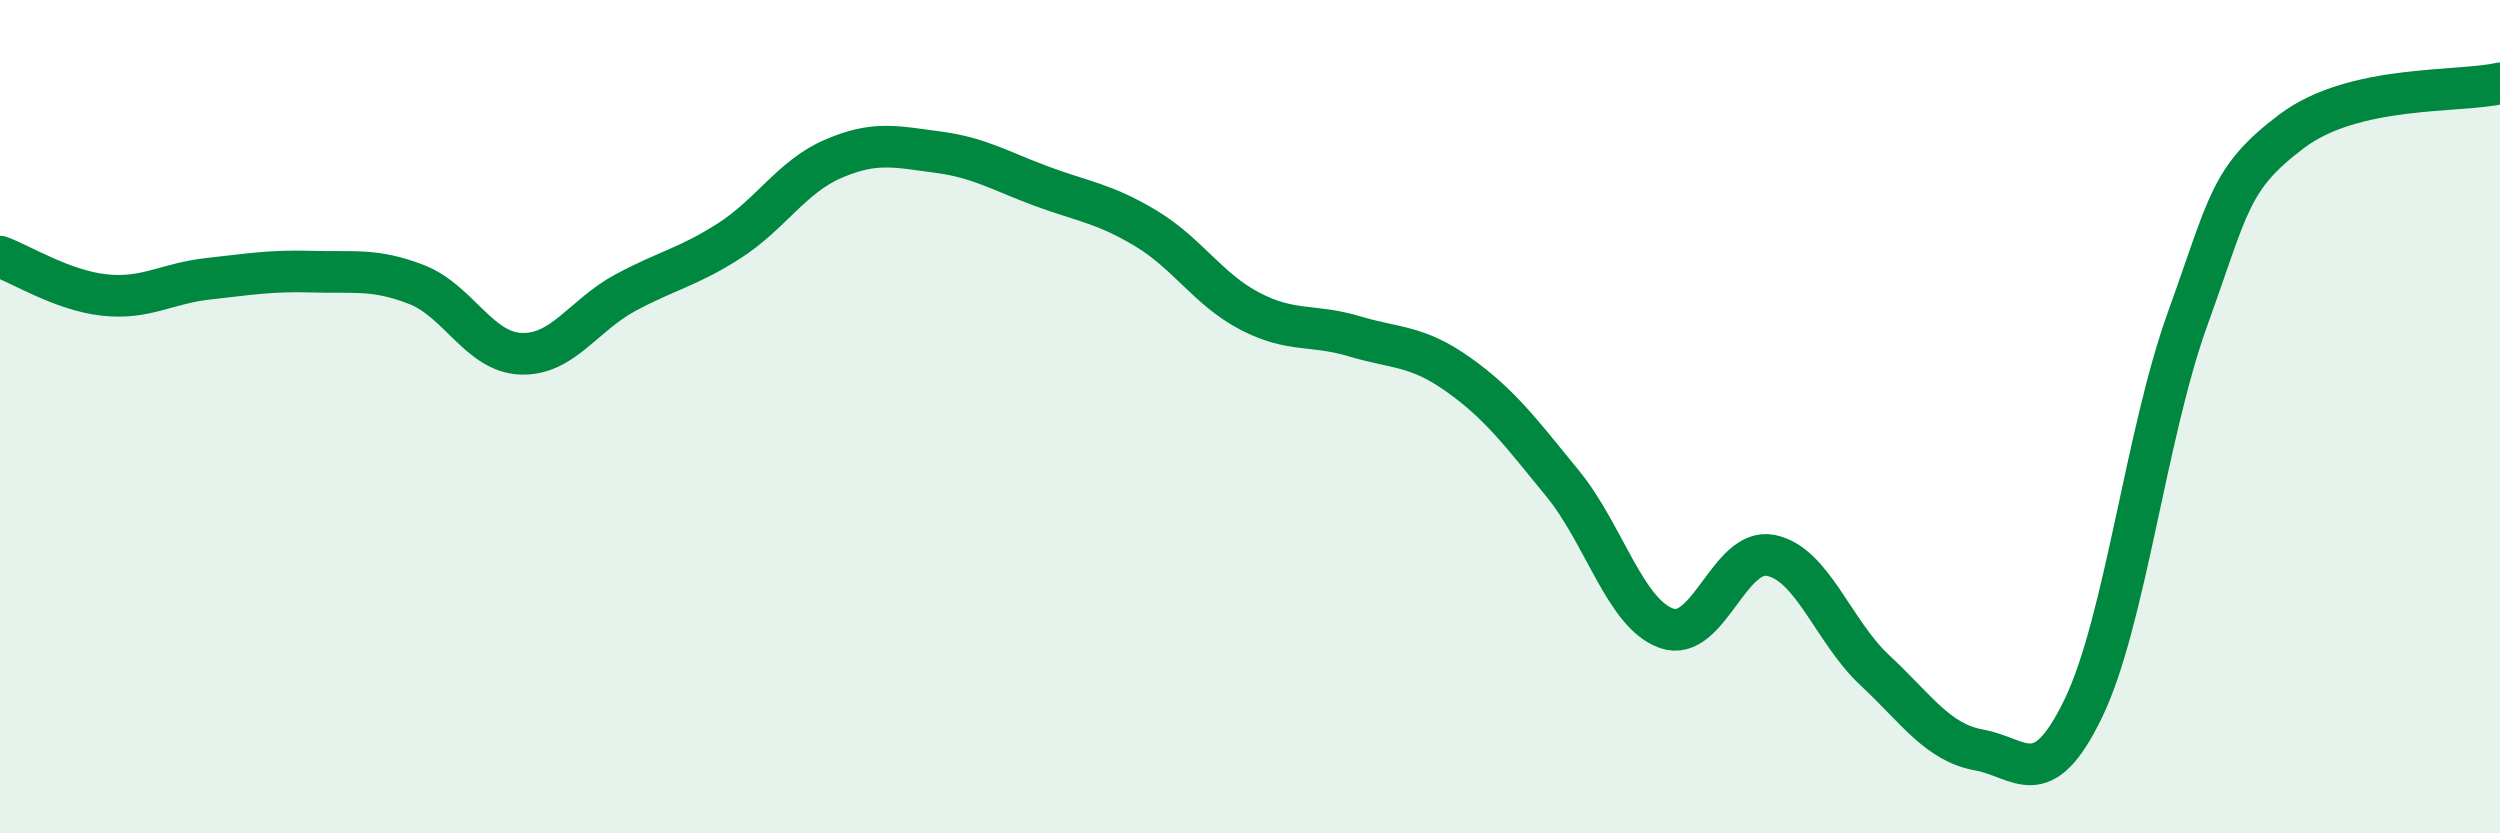
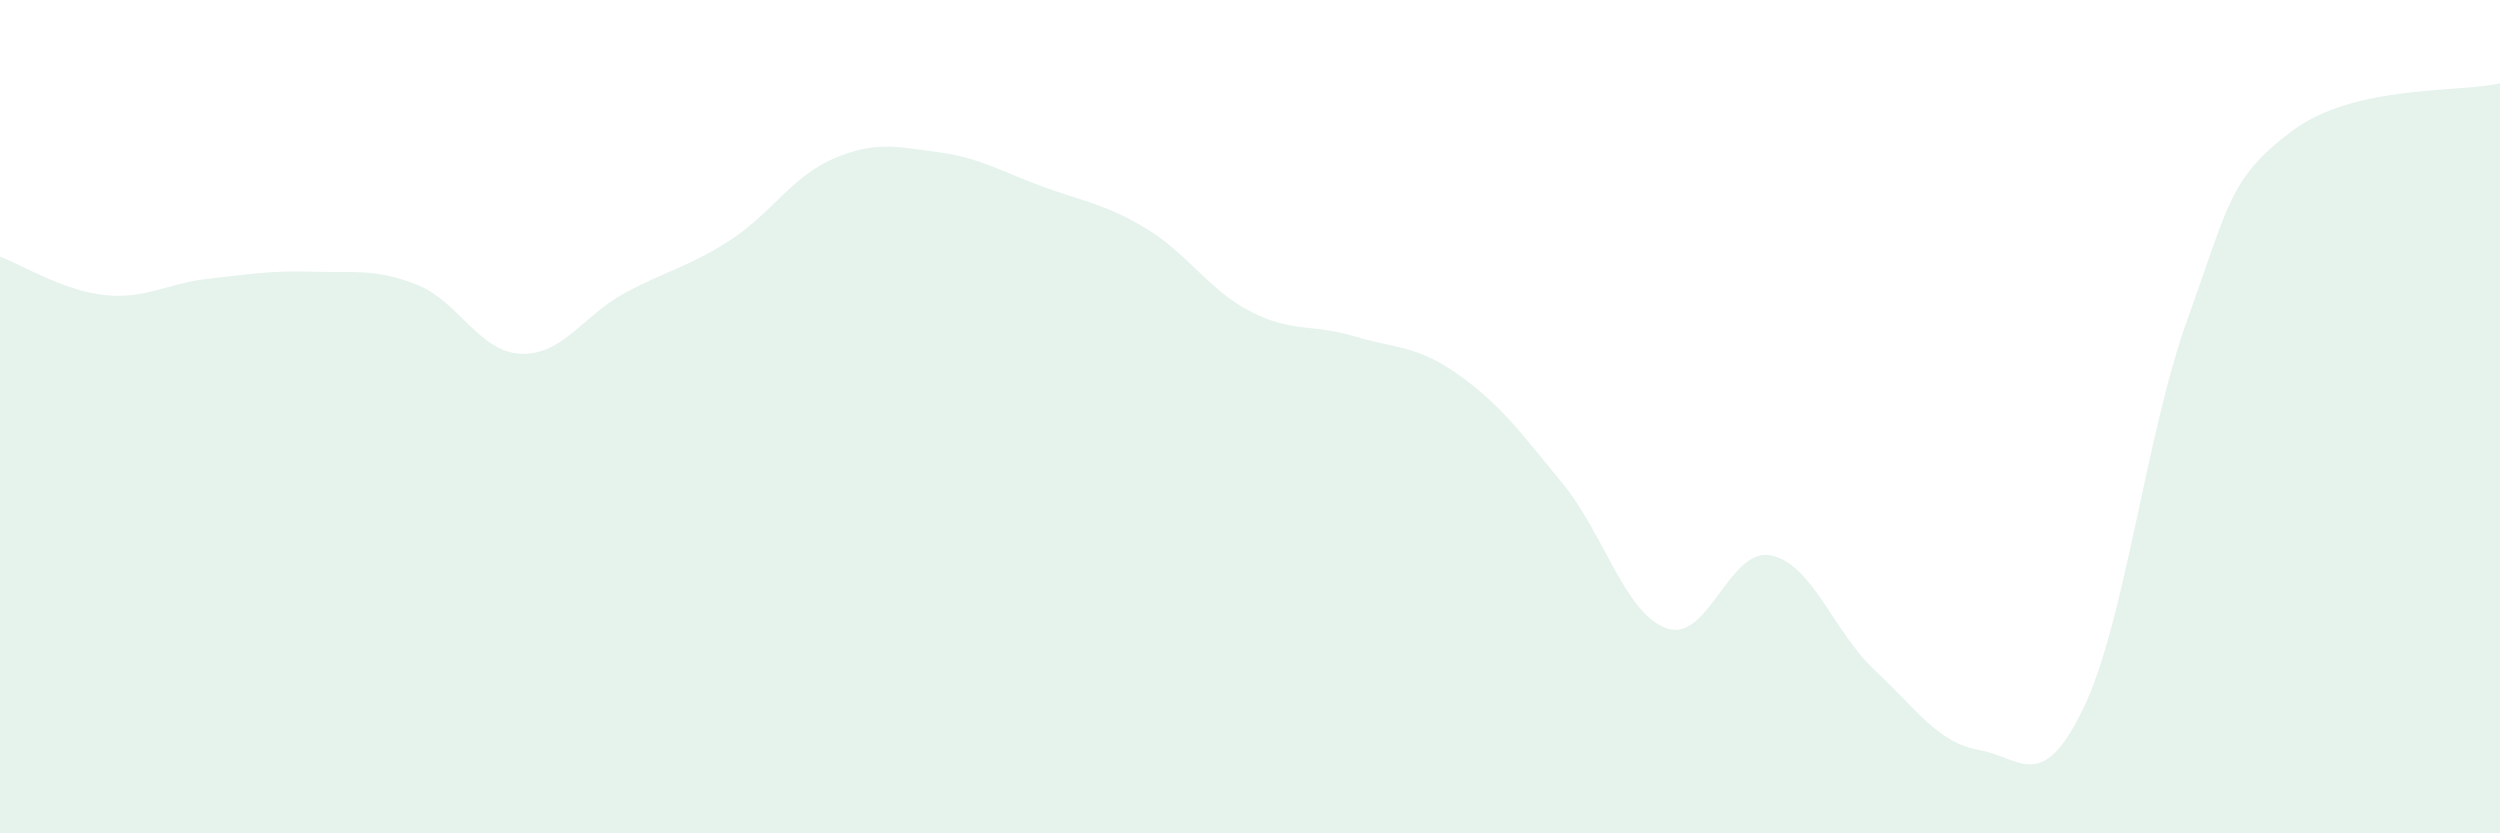
<svg xmlns="http://www.w3.org/2000/svg" width="60" height="20" viewBox="0 0 60 20">
  <path d="M 0,6.16 C 0.5,6.34 1.5,6.97 2.5,7.08 C 3.5,7.19 4,6.8 5,6.69 C 6,6.58 6.5,6.49 7.5,6.52 C 8.5,6.55 9,6.44 10,6.83 C 11,7.22 11.5,8.45 12.5,8.49 C 13.5,8.53 14,7.57 15,7.03 C 16,6.49 16.5,6.42 17.5,5.78 C 18.5,5.14 19,4.24 20,3.81 C 21,3.38 21.5,3.52 22.5,3.65 C 23.5,3.78 24,4.1 25,4.47 C 26,4.84 26.5,4.88 27.5,5.48 C 28.5,6.08 29,6.95 30,7.47 C 31,7.99 31.5,7.77 32.5,8.07 C 33.5,8.37 34,8.28 35,8.99 C 36,9.7 36.5,10.38 37.5,11.6 C 38.5,12.82 39,14.73 40,15.08 C 41,15.43 41.5,13.13 42.5,13.33 C 43.5,13.53 44,15.16 45,16.09 C 46,17.02 46.5,17.82 47.5,18 C 48.5,18.18 49,19.07 50,17 C 51,14.93 51.5,10.43 52.5,7.66 C 53.5,4.89 53.5,4.28 55,3.15 C 56.5,2.02 59,2.23 60,2L60 20L0 20Z" fill="#008740" opacity="0.1" stroke-linecap="round" stroke-linejoin="round" />
-   <path d="M 0,6.16 C 0.5,6.34 1.5,6.97 2.5,7.08 C 3.5,7.19 4,6.8 5,6.69 C 6,6.58 6.5,6.49 7.5,6.52 C 8.5,6.55 9,6.44 10,6.83 C 11,7.22 11.5,8.45 12.5,8.49 C 13.5,8.53 14,7.57 15,7.03 C 16,6.49 16.5,6.42 17.5,5.78 C 18.5,5.14 19,4.24 20,3.81 C 21,3.38 21.5,3.52 22.5,3.65 C 23.5,3.78 24,4.1 25,4.47 C 26,4.84 26.5,4.88 27.5,5.48 C 28.5,6.08 29,6.95 30,7.47 C 31,7.99 31.5,7.77 32.5,8.07 C 33.5,8.37 34,8.28 35,8.99 C 36,9.7 36.5,10.38 37.5,11.6 C 38.5,12.82 39,14.73 40,15.08 C 41,15.43 41.5,13.13 42.5,13.33 C 43.5,13.53 44,15.16 45,16.09 C 46,17.02 46.5,17.82 47.5,18 C 48.5,18.18 49,19.07 50,17 C 51,14.93 51.5,10.43 52.5,7.66 C 53.5,4.89 53.5,4.28 55,3.15 C 56.5,2.02 59,2.23 60,2" stroke="#008740" stroke-width="1" fill="none" stroke-linecap="round" stroke-linejoin="round" />
</svg>